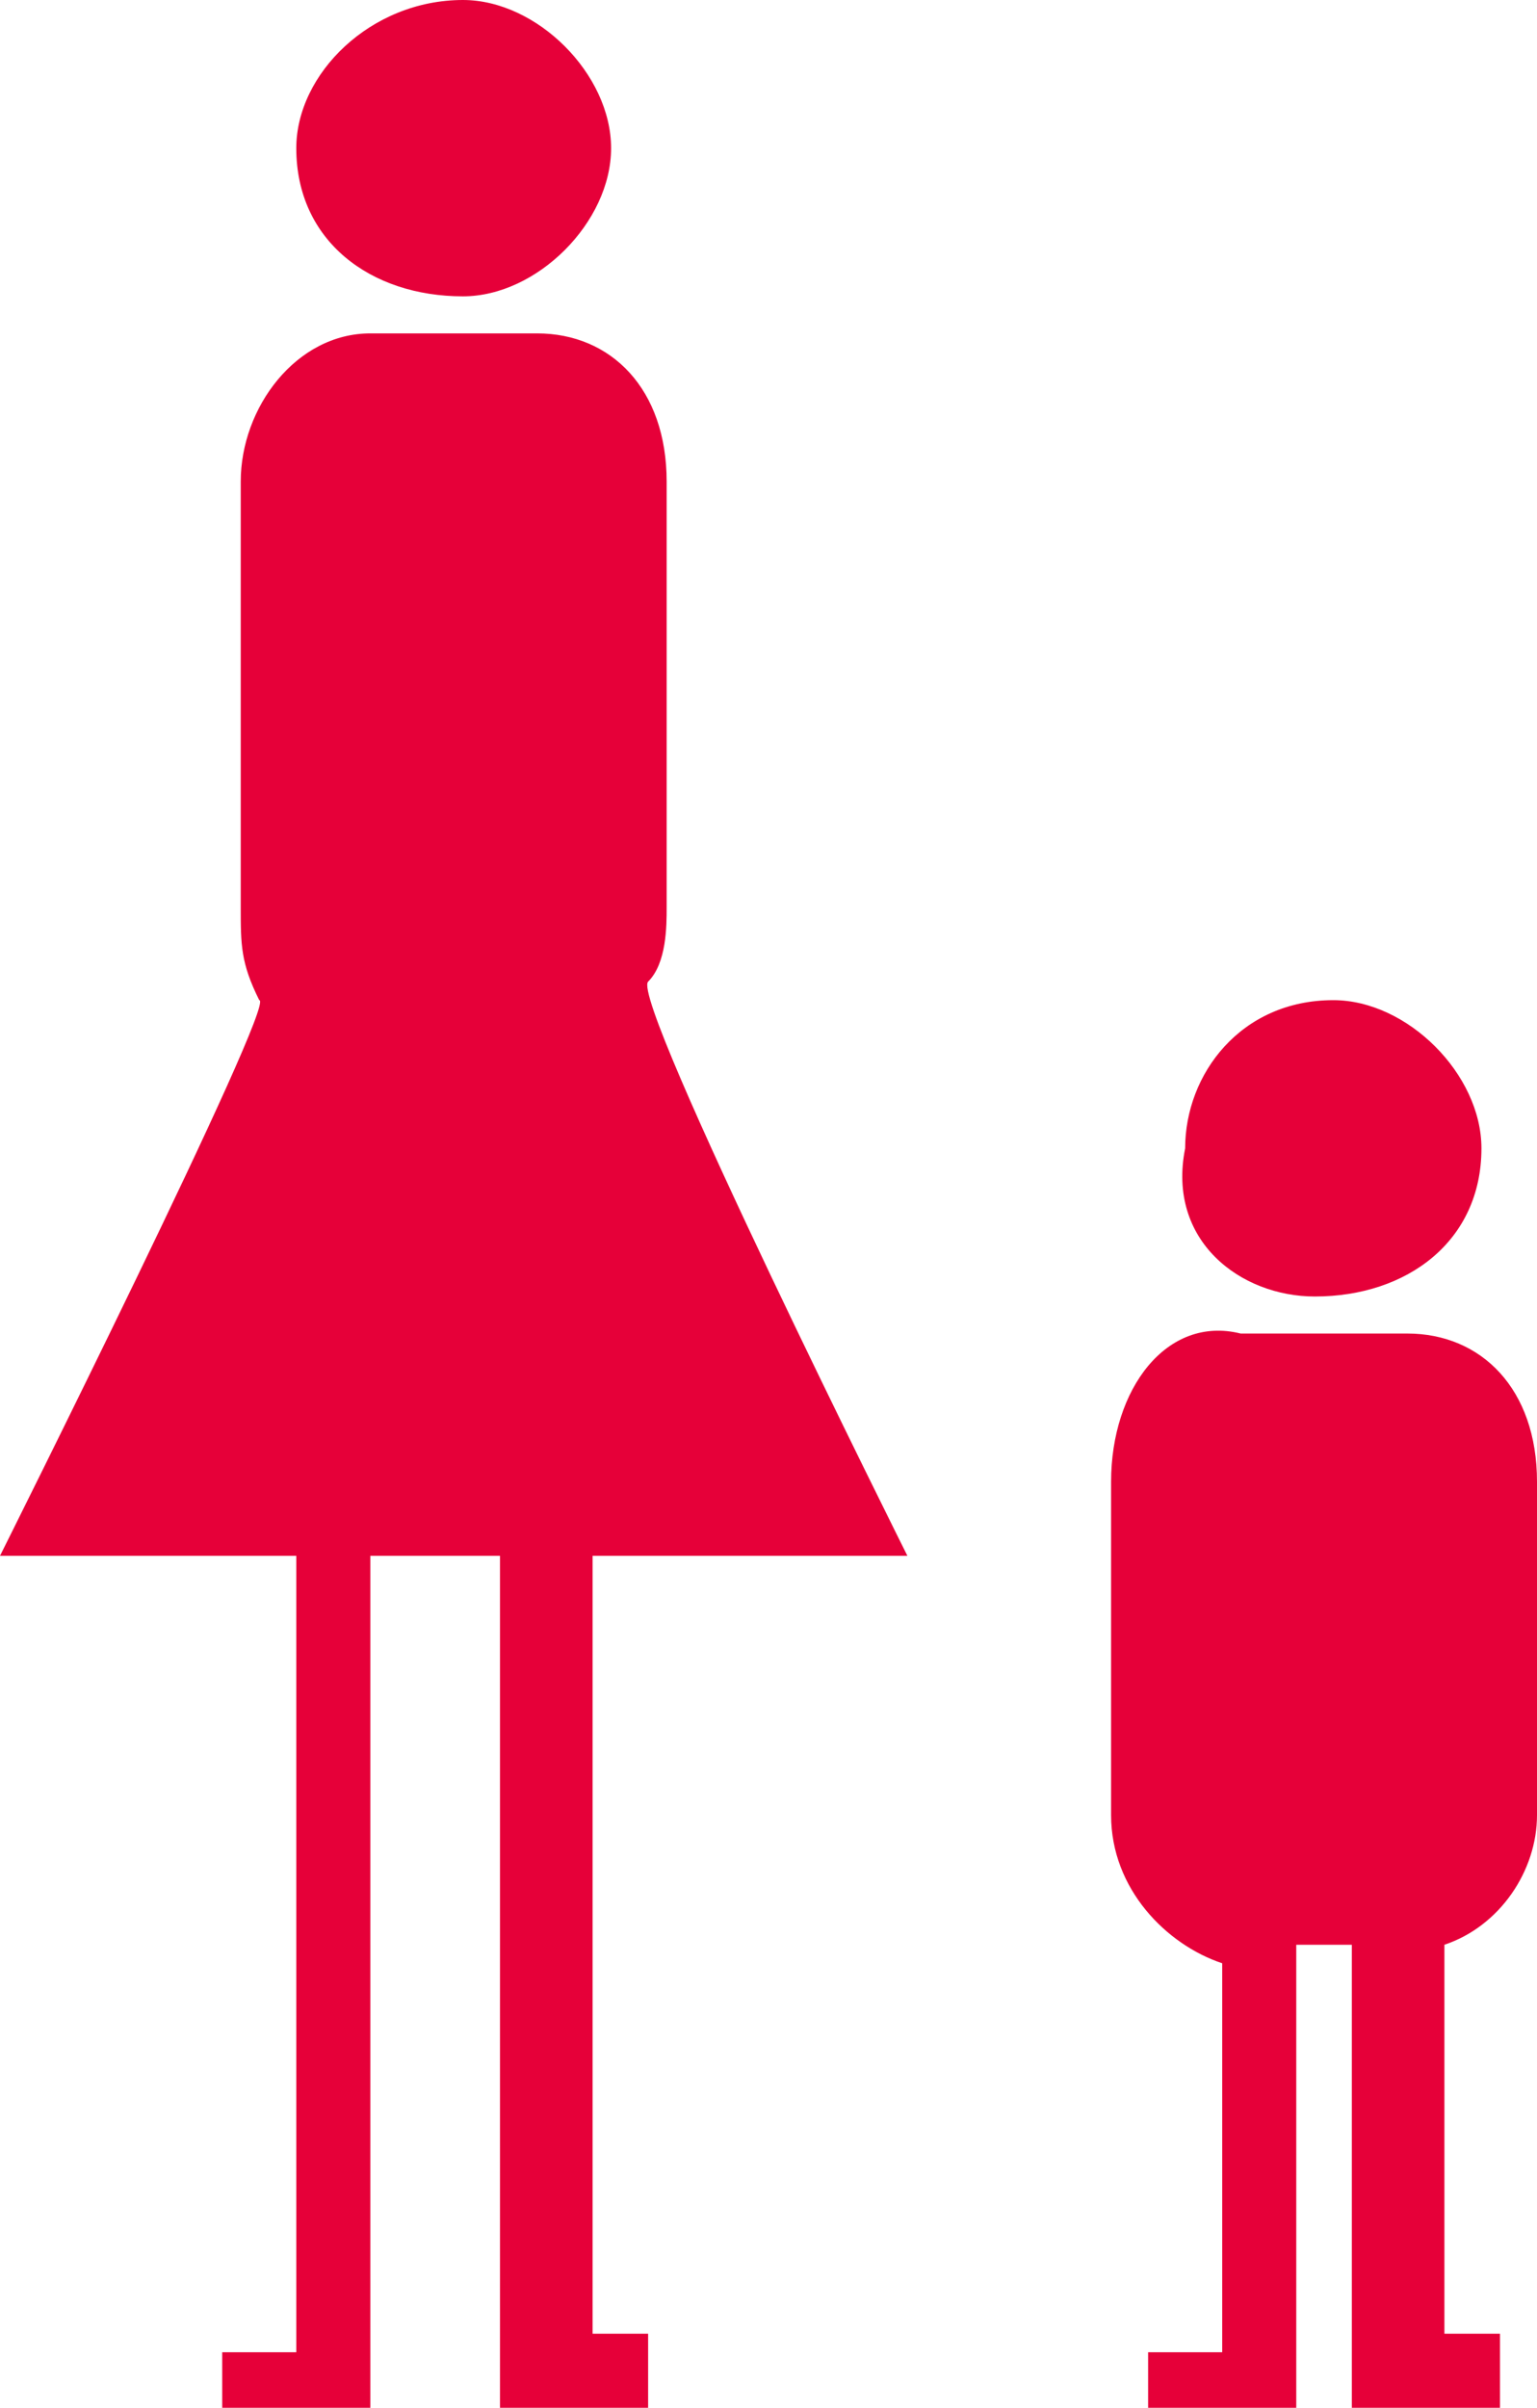
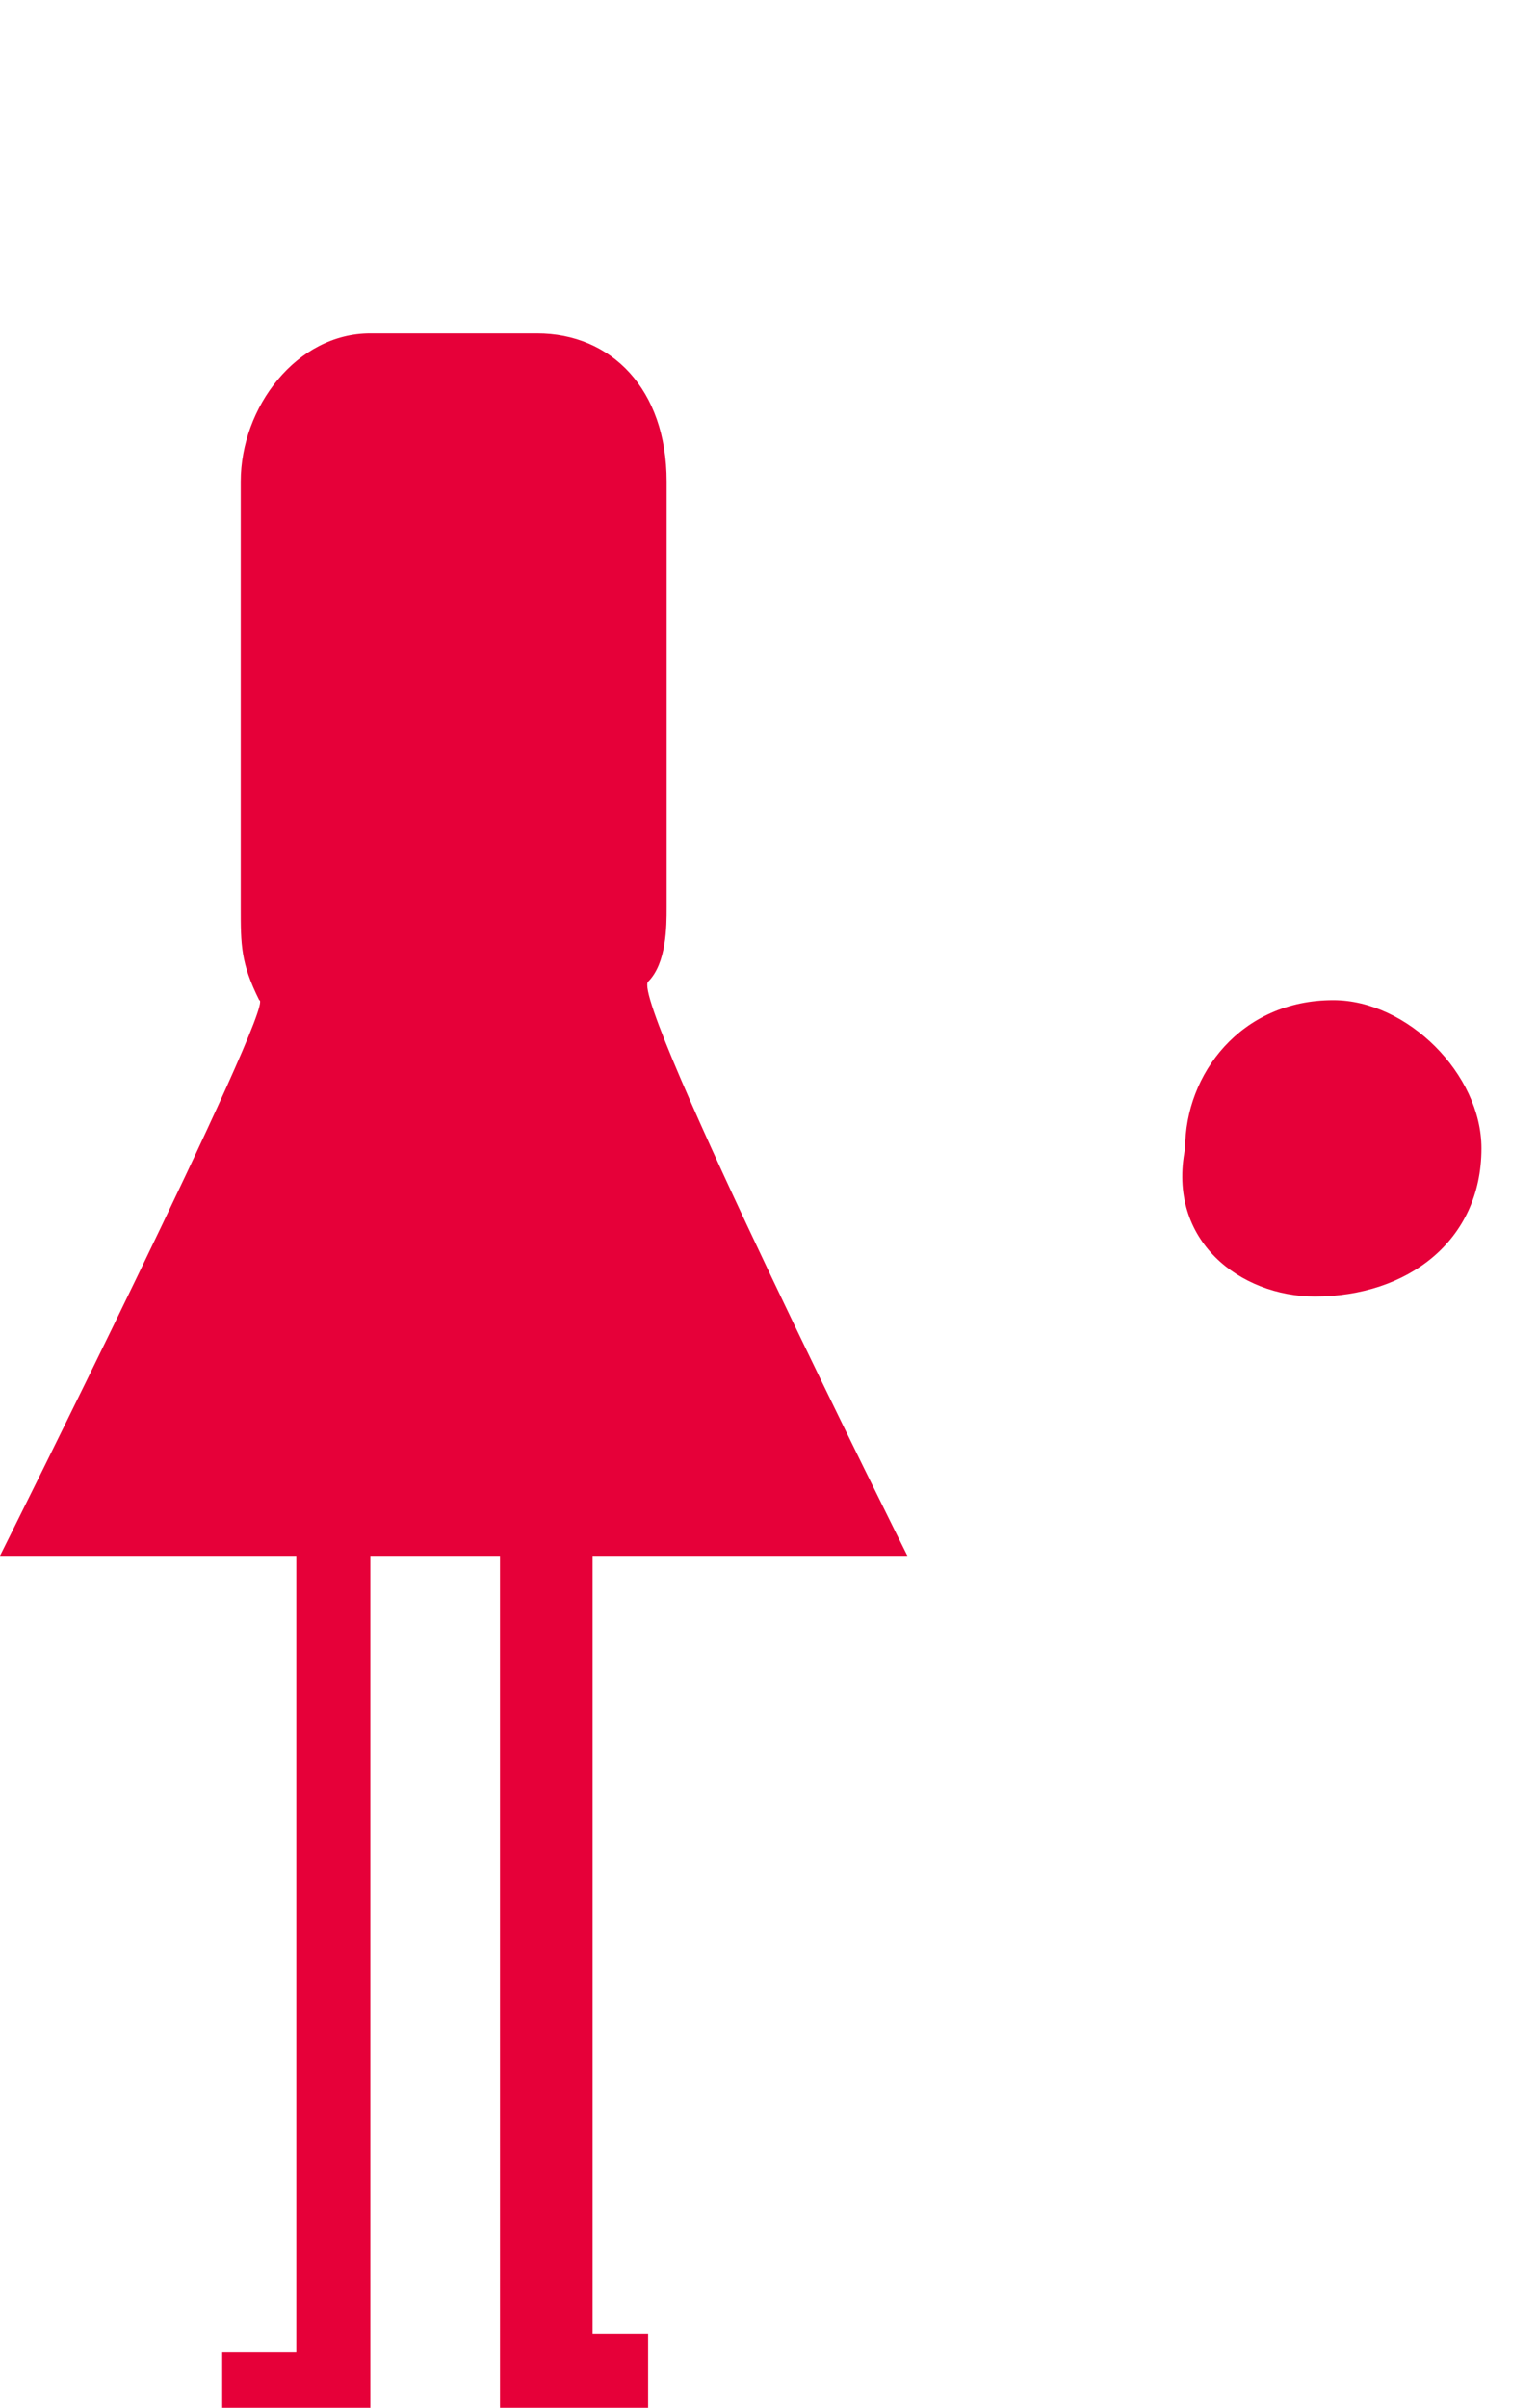
<svg xmlns="http://www.w3.org/2000/svg" version="1.1" id="編集モード" x="0px" y="0px" viewBox="0 0 8.3 13" enable-background="new 0 0 8.3 13" xml:space="preserve">
  <g>
    <g>
      <path fill="#E60039" d="M7.1,7C7.6,7,8,6.7,8,6.2c0-0.4-0.4-0.8-0.8-0.8c-0.5,0-0.8,0.4-0.8,0.8C6.3,6.7,6.7,7,7.1,7z" />
-       <path fill="#E60039" d="M8.3,9.8V8c0-0.5-0.3-0.8-0.7-0.8H6.7C6.3,7.1,6,7.5,6,8v1.8c0,0.4,0.3,0.7,0.6,0.8v2.1H6.2V13H7v-0.4    v-2.1h0.3v2.1V13h0.8v-0.4H7.8v-2.1C8.1,10.4,8.3,10.1,8.3,9.8z" />
    </g>
    <g>
-       <path fill="#E60039" d="M2.5,1.6c0.4,0,0.8-0.4,0.8-0.8C3.3,0.4,2.9,0,2.5,0C2,0,1.6,0.4,1.6,0.8C1.6,1.3,2,1.6,2.5,1.6z" />
      <path fill="#E60039" d="M3.2,8.4h1.7c0,0-1.5-3-1.4-3.1C3.6,5.2,3.6,5,3.6,4.9V2.6c0-0.5-0.3-0.8-0.7-0.8H2    c-0.4,0-0.7,0.4-0.7,0.8v2.3c0,0.2,0,0.3,0.1,0.5C1.5,5.4,0,8.4,0,8.4h1.6v4.3H1.2V13h0.8v-0.4V8.4h0.7V13l0,0h0.8v-0.4H3.2V8.4z" />
    </g>
  </g>
</svg>